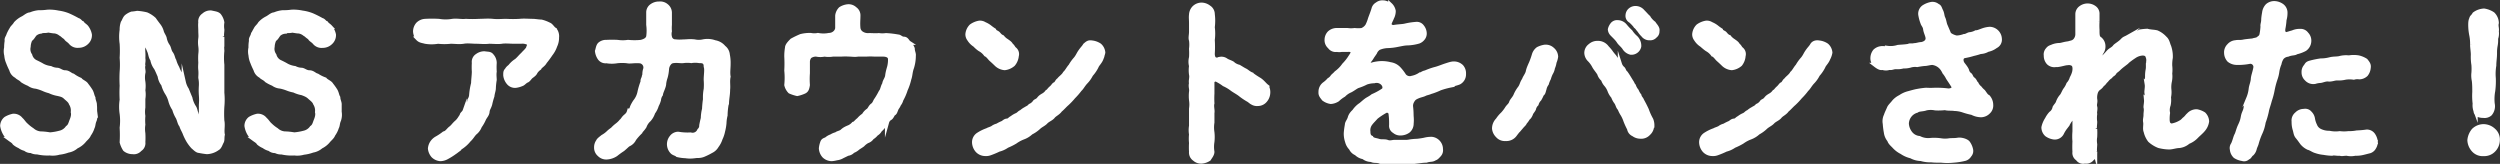
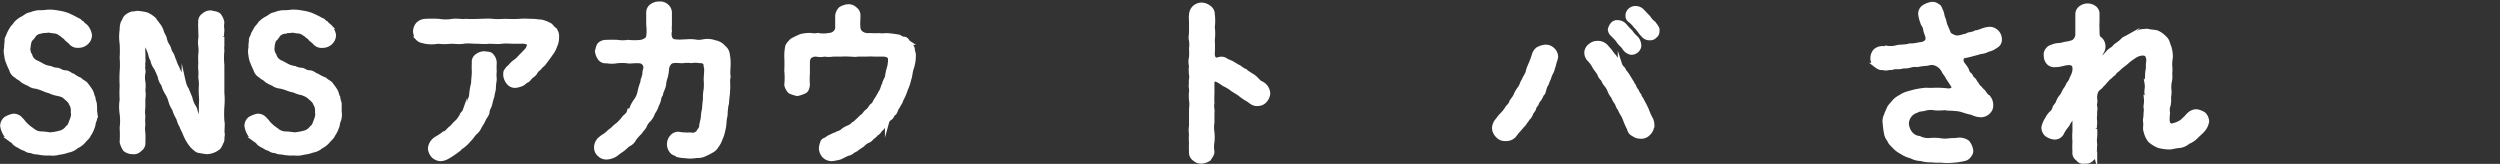
<svg xmlns="http://www.w3.org/2000/svg" width="346.21" height="22.69" viewBox="0 0 346.21 22.69">
  <rect x="0" y="0" width="346.21" height="22.69" fill="#333333" stroke="none" />
  <defs>
    <style>.cls-1{fill:#fff;stroke:#fff;stroke-miterlimit:10;stroke-width:0.58px;}</style>
  </defs>
  <title>example9</title>
  <g id="レイヤー_2" data-name="レイヤー 2">
    <g id="レイヤー_6" data-name="レイヤー 6">
      <path class="cls-1" d="M13.11,16.64c-.2.42-.15.75-.29,1a3.4,3.4,0,0,1-.5,1c-.12.35-.5.62-.69.87a3.06,3.06,0,0,1-1.05.79,2.3,2.3,0,0,1-1.16.55,5.09,5.09,0,0,1-1.24.29,3.12,3.12,0,0,1-1.29.1,6.24,6.24,0,0,1-1.74-.15,1.58,1.58,0,0,1-.84-.19,1.16,1.16,0,0,1-.82-.28,2.07,2.07,0,0,1-.79-.37A2.72,2.72,0,0,1,2,19.82c-.15-.25-.37-.35-.67-.57a3.17,3.17,0,0,1-.59-.67,3.18,3.18,0,0,1-.43-1.15,1.32,1.32,0,0,1,.5-1,3.48,3.48,0,0,1,1-.39,1.25,1.25,0,0,1,1.09.49c.27.23.4.52.75.82a5.45,5.45,0,0,0,.81.64,2,2,0,0,0,1.17.5c.37,0,.82.05,1.29.13a7.35,7.35,0,0,0,1.34-.23,1.76,1.76,0,0,0,1.09-.72c.35-.22.42-.64.57-1s.27-.8.17-1.14a1.81,1.81,0,0,0-.27-1.2c-.12-.37-.5-.61-.79-.89S8.43,13.1,8,13a4.23,4.23,0,0,1-1.14-.37A4.6,4.6,0,0,1,6,12.33,6,6,0,0,0,5,12a1.89,1.89,0,0,1-1-.37,5,5,0,0,1-.91-.47c-.25-.3-.65-.4-.8-.62a1.35,1.35,0,0,1-.72-.87c-.17-.35-.34-.72-.44-1a3,3,0,0,1-.25-1A2.31,2.31,0,0,1,.86,6.6a5.27,5.27,0,0,1,.08-.94c-.08-.35.15-.5.25-.87A5.93,5.93,0,0,1,1.61,4c.1-.23.37-.4.57-.75a3.34,3.34,0,0,1,1-.74C3.54,2.31,3.84,2,4.21,2a3.94,3.94,0,0,1,1.17-.3,7.14,7.14,0,0,0,1.19-.07,5.7,5.7,0,0,1,1.48.12,5.64,5.64,0,0,1,1.42.37,14.19,14.19,0,0,1,1.29.65c.3.07.37.34.62.42.17.25.34.3.57.54a2.46,2.46,0,0,1,.49,1.07A1.34,1.34,0,0,1,12,5.88a1.55,1.55,0,0,1-1.12.45,1.24,1.24,0,0,1-1.11-.45c-.25-.3-.57-.4-.67-.67-.35-.2-.5-.42-.72-.52a1.63,1.63,0,0,0-.8-.35c-.22,0-.54-.07-.91-.12-.43.12-.7,0-1,.15a1.44,1.44,0,0,0-.87.39c-.25.33-.35.55-.59.7a2.52,2.52,0,0,0-.25,1,1.49,1.49,0,0,0,.22,1.19,1.44,1.44,0,0,0,.72.92c.42.2.72.35,1,.52A3.27,3.27,0,0,0,7,9.43a2.2,2.2,0,0,0,.9.24c.34,0,.62.35,1.11.35s.72.37,1.09.45a5,5,0,0,0,1,.57c.2.27.72.42.89.74a7.75,7.75,0,0,1,.6.85c.2.42.17.59.34.91,0,.35.23.72.2,1,.05.43,0,.62.05,1A2.3,2.3,0,0,1,13.11,16.64Z" />
      <path class="cls-1" d="M30.85,18.65c-.1.45,0,.74-.15,1s-.27.74-.57.89a2.67,2.67,0,0,1-1.47.52,11,11,0,0,1-1.09-.17c-.29,0-.64-.38-.89-.6a5.53,5.53,0,0,1-.62-.84,7.55,7.55,0,0,1-.45-.92c-.14-.4-.39-.74-.49-1.14-.27-.32-.27-.67-.5-1.14a4.53,4.53,0,0,1-.49-1.14A3.79,3.79,0,0,1,23.61,14a3.85,3.85,0,0,0-.5-1.14,4.38,4.38,0,0,1-.5-1.17,2.31,2.31,0,0,1-.49-1.14c-.18-.42-.37-.87-.52-1.14a2.65,2.65,0,0,1-.5-1.16c-.27-.35-.27-.85-.44-1.19a6,6,0,0,0-.33-.72c-.12-.2-.49-.23-.49.12a4.42,4.42,0,0,0,0,.79,7.48,7.48,0,0,1,0,.82c.08.47-.07.7,0,1-.1.38.1.77,0,1.05a3.39,3.39,0,0,0,0,1.19,4.3,4.3,0,0,1,0,1.19,3.65,3.65,0,0,1,0,1.19c0,.32,0,.81,0,1.19a4,4,0,0,0,0,1.19,6.76,6.76,0,0,0,0,1.19,4,4,0,0,0,0,1.19,10.25,10.25,0,0,1,0,1.24,1,1,0,0,1-.47,1,1.09,1.09,0,0,1-1,.37,1.66,1.66,0,0,1-1.07-.37,3.29,3.29,0,0,1-.44-1,16.76,16.76,0,0,0,0-2,7.79,7.79,0,0,0,0-1.93,6.29,6.29,0,0,1,0-1.94,18.11,18.11,0,0,1,0-1.95,17.92,17.92,0,0,1,0-1.94,12.32,12.32,0,0,0,0-1.93,15.7,15.7,0,0,0,0-1.94,6.56,6.56,0,0,1,0-1.93,2.94,2.94,0,0,1,.15-1c.17-.22.25-.62.52-.84a2.51,2.51,0,0,1,.72-.4A6.1,6.1,0,0,0,19,1.79a7.77,7.77,0,0,1,1.29.2,3.78,3.78,0,0,1,1.06.69c.2.3.4.55.6.82a2.42,2.42,0,0,1,.45.89c.1.37.37.65.42,1a2.78,2.78,0,0,0,.44,1c.18.27.18.67.43,1s.27.75.44,1a4.54,4.54,0,0,0,.42,1c.13.37.38.77.45,1,.15.42.4.79.45,1a3.1,3.1,0,0,0,.42,1c.2.49.3.74.49,1.19a3.79,3.79,0,0,0,.47,1.19c.25.34.2.57.35.89a6.19,6.19,0,0,0,.25.69.23.23,0,0,0,.4-.07,6,6,0,0,0,0-.62c0-.4,0-.74,0-1.17a7.62,7.62,0,0,0,0-1.31,9.48,9.48,0,0,1,0-1.31,4.29,4.29,0,0,0-.08-1.1c0-.22.05-.62,0-1.09s0-.74,0-1.06a8.33,8.33,0,0,1,0-1.12,4,4,0,0,0,0-1.09,3.84,3.84,0,0,1,0-1.09c.05-.37,0-.62,0-1.07s-.05-.74,0-1.14a1,1,0,0,1,.45-1,1.36,1.36,0,0,1,1.06-.37c.48.12.8.12,1.07.37a2.19,2.19,0,0,1,.45,1,3.28,3.28,0,0,0,0,1c0,.4-.1.77,0,1a15.66,15.66,0,0,0,0,1.94,9.57,9.57,0,0,0,0,1.93c0,.62,0,1.24,0,1.93s0,1.34,0,1.94a10.34,10.34,0,0,1,0,1.93,15.67,15.67,0,0,0,0,1.94C30.92,17.34,30.72,18.08,30.85,18.65Z" />
      <path class="cls-1" d="M46.94,16.64c-.19.42-.14.75-.29,1a3.4,3.4,0,0,1-.5,1c-.12.35-.49.62-.69.87a3,3,0,0,1-1,.79,2.36,2.36,0,0,1-1.17.55,5.09,5.09,0,0,1-1.24.29,3.12,3.12,0,0,1-1.29.1A6.17,6.17,0,0,1,39,21.1a1.59,1.59,0,0,1-.85-.19,1.16,1.16,0,0,1-.82-.28,2.07,2.07,0,0,1-.79-.37,2.72,2.72,0,0,1-.72-.44c-.15-.25-.37-.35-.67-.57a3.17,3.17,0,0,1-.59-.67,3,3,0,0,1-.42-1.15,1.27,1.27,0,0,1,.49-1,3.48,3.48,0,0,1,1-.39,1.23,1.23,0,0,1,1.09.49c.28.23.4.52.75.82a5.1,5.1,0,0,0,.82.64,1.89,1.89,0,0,0,1.16.5c.37,0,.82.05,1.29.13a7.35,7.35,0,0,0,1.34-.23,1.76,1.76,0,0,0,1.09-.72c.35-.22.42-.64.57-1s.27-.8.17-1.14a1.81,1.81,0,0,0-.27-1.2c-.12-.37-.49-.61-.79-.89s-.62-.39-1-.54a4.36,4.36,0,0,1-1.14-.37,4.6,4.6,0,0,1-.89-.25,6,6,0,0,0-1-.3,1.89,1.89,0,0,1-1-.37,5.32,5.32,0,0,1-.91-.47c-.25-.3-.65-.4-.8-.62a1.38,1.38,0,0,1-.72-.87c-.17-.35-.34-.72-.44-1a3,3,0,0,1-.25-1A2.31,2.31,0,0,1,34.7,6.6a4.34,4.34,0,0,1,.07-.94c-.07-.35.15-.5.25-.87A9.3,9.3,0,0,1,35.44,4c.1-.23.37-.4.57-.75a3.34,3.34,0,0,1,1-.74C37.37,2.31,37.67,2,38,2a3.94,3.94,0,0,1,1.17-.3,7.08,7.08,0,0,0,1.19-.07,5.77,5.77,0,0,1,1.49.12,5.68,5.68,0,0,1,1.41.37,14.19,14.19,0,0,1,1.29.65c.3.07.37.34.62.42.17.25.35.3.57.54a2.6,2.6,0,0,1,.5,1.07,1.38,1.38,0,0,1-.45,1.09,1.55,1.55,0,0,1-1.12.45,1.25,1.25,0,0,1-1.11-.45c-.25-.3-.57-.4-.67-.67-.35-.2-.5-.42-.72-.52a1.6,1.6,0,0,0-.79-.35c-.23,0-.55-.07-.92-.12-.42.12-.7,0-1,.15a1.46,1.46,0,0,0-.87.39c-.24.33-.34.55-.59.7a2.52,2.52,0,0,0-.25,1A1.49,1.49,0,0,0,38,7.64a1.48,1.48,0,0,0,.72.92c.42.2.72.35,1,.52a3.27,3.27,0,0,0,1.11.35,2.2,2.2,0,0,0,.9.24c.34,0,.62.35,1.11.35s.72.37,1.09.45A5,5,0,0,0,45,11c.2.27.72.42.89.74a7.75,7.75,0,0,1,.6.85c.2.42.17.59.35.91,0,.35.22.72.19,1,0,.43,0,.62,0,1A2.3,2.3,0,0,1,46.94,16.64Z" />
      <path class="cls-1" d="M77.13,5.19a2.54,2.54,0,0,1-.25,1.16,3.83,3.83,0,0,1-.62,1.14,12.88,12.88,0,0,1-.79,1.07c-.23.44-.65.59-.77.87a2,2,0,0,0-.55.57c-.1.27-.44.47-.62.62s-.37.52-.64.57c-.35.24-.42.39-.67.47a3,3,0,0,1-.82.22,1.16,1.16,0,0,1-1-.45,1.9,1.9,0,0,1-.42-1c0-.39,0-.54.2-.74.22-.37.4-.4.52-.57a3.28,3.28,0,0,1,.82-.72c.37-.32.49-.52.89-.89.2-.25.67-.62.75-.92a.5.5,0,0,0,0-.64,1.78,1.78,0,0,0-1-.18c-.37,0-.67,0-.91,0-.6,0-1.27-.08-1.76,0s-1.27,0-1.74,0c-.69.08-1.24,0-1.79,0s-1.19-.1-1.76,0-1.26,0-1.78,0a8,8,0,0,1-1.76,0,5.12,5.12,0,0,1-1.79,0c-.32-.1-.69-.1-1-.42a1.76,1.76,0,0,1-.38-1,1.56,1.56,0,0,1,.38-1,1.54,1.54,0,0,1,1-.45,17.11,17.11,0,0,1,1.91,0,5.48,5.48,0,0,0,1.86,0c.67-.09,1.27.08,1.86,0a16.39,16.39,0,0,0,1.86,0c.52,0,1.24-.07,1.89,0s1.31,0,1.86,0a16.06,16.06,0,0,0,1.86,0c.61-.07,1.24,0,1.85,0,.25,0,.82.1,1.15.1a4.83,4.83,0,0,1,1.06.4c.3.1.5.54.8.71A1.46,1.46,0,0,1,77.13,5.19ZM68.5,8.71a9,9,0,0,0,0,1.21c-.07.42,0,.87,0,1.14a9,9,0,0,0-.12,1.14c0,.33-.15.65-.2,1.12a9.27,9.27,0,0,0-.3,1.09c-.12.47-.34.67-.37,1.07s-.32.64-.49,1a5.19,5.19,0,0,1-.57,1,2.11,2.11,0,0,1-.67.92c-.3.29-.45.64-.85,1a4.65,4.65,0,0,1-.94.89c-.45.3-.62.55-1,.79a9.35,9.35,0,0,1-1.11.7,1.93,1.93,0,0,1-.89.25,1.59,1.59,0,0,1-1-.45,1.8,1.8,0,0,1-.44-1,1.73,1.73,0,0,1,.27-.81,1.86,1.86,0,0,1,.67-.62,7.1,7.1,0,0,0,1-.67c.42-.1.59-.48.91-.72s.45-.5.82-.82.47-.6.72-.92c0-.27.3-.35.42-.69a4.28,4.28,0,0,0,.38-.72,1.47,1.47,0,0,0,.27-.75,1.42,1.42,0,0,0,.25-.76,9.24,9.24,0,0,1,.27-1.57c0-.44.1-1.14.1-1.61a9.93,9.93,0,0,1,0-1.21,1,1,0,0,1,.47-1,1.65,1.65,0,0,1,1-.32c.42.08.77,0,1,.32A1.49,1.49,0,0,1,68.5,8.71Z" />
      <path class="cls-1" d="M100.89,8.81c0,.72-.1,1.21,0,1.81-.14.62,0,1.26-.07,1.78,0,.7-.12,1.14-.15,1.79a9.42,9.42,0,0,0-.2,1.78,5.15,5.15,0,0,0-.15,1.07,6.73,6.73,0,0,1-.19,1.11,4.46,4.46,0,0,1-.35,1.05,3.3,3.3,0,0,1-.52,1,1.73,1.73,0,0,1-.77.72,8.25,8.25,0,0,1-.89.45,2.07,2.07,0,0,1-1,.22c-.27,0-.57.08-1,.08-.15,0-.32,0-.67-.05a5.62,5.62,0,0,1-1.11-.15c-.2-.18-.4-.18-.67-.37A1.53,1.53,0,0,1,93,19a1.18,1.18,0,0,1,.92-.47,7.65,7.65,0,0,0,1.71.1,1,1,0,0,0,1.21-.58.87.87,0,0,0,.28-.69c.07-.37.12-.59.22-1a5.68,5.68,0,0,1,.17-1.26,13.54,13.54,0,0,1,.13-1.36,6,6,0,0,1,.1-1.39,8.22,8.22,0,0,0,0-1.29c0-.72.15-1.44,0-1.84,0-.57-.24-.79-.91-.77a3.23,3.23,0,0,0-1.09,0,4.05,4.05,0,0,0-1.1,0c-.39.05-.79-.07-1.36,0a.78.78,0,0,0-.57.28,1.44,1.44,0,0,0-.35.87,5.5,5.5,0,0,1-.19,1.11,4.35,4.35,0,0,0-.2.84c0,.5-.4,1.1-.45,1.54a1.55,1.55,0,0,0-.27.74,3.34,3.34,0,0,1-.3.75,3.07,3.07,0,0,1-.5,1,2.82,2.82,0,0,1-.57,1,2.28,2.28,0,0,0-.62.92c-.29.45-.44.52-.69.89a7.64,7.64,0,0,0-.74.85,1.56,1.56,0,0,1-.8.77c-.22.14-.39.37-.84.71a10.65,10.65,0,0,0-.89.65A2.55,2.55,0,0,1,84,21.8a1.32,1.32,0,0,1-1-.4,1.24,1.24,0,0,1-.44-1,1.4,1.4,0,0,1,.27-.84c.07-.2.44-.45.64-.62a3.55,3.55,0,0,0,.7-.5,4,4,0,0,1,.64-.52,4.88,4.88,0,0,1,.62-.57,3.24,3.24,0,0,0,.6-.57c.17-.12.29-.4.54-.62s.42-.35.52-.67a1.23,1.23,0,0,0,.45-.69,4.8,4.8,0,0,1,.42-.75,3,3,0,0,0,.62-1.36A9.84,9.84,0,0,1,89,11.31c-.05-.32.13-.4.18-.77.12-.2,0-.47.19-1a.88.88,0,0,0-.84-1.07c-.87-.05-1.21.1-1.69,0a6.36,6.36,0,0,0-1.38,0,4.27,4.27,0,0,1-1.47,0,1,1,0,0,1-.94-.4,2.16,2.16,0,0,1-.37-1c.1-.24.12-.69.37-.94A1.34,1.34,0,0,1,84,5.81a14.91,14.91,0,0,1,1.51,0,4.79,4.79,0,0,0,1.46,0,9,9,0,0,0,1.81,0c.57-.15.9-.35,1-.75a6.17,6.17,0,0,0,0-1.63c0-.43,0-1.22,0-1.71a1.09,1.09,0,0,1,.5-.92,1.67,1.67,0,0,1,1-.3,1.33,1.33,0,0,1,1,.3,1.23,1.23,0,0,1,.48.92c0,.49,0,1.14,0,1.71a5.29,5.29,0,0,0,0,.89,1.68,1.68,0,0,0,.07,1,.77.77,0,0,0,.72.42c.6.07,1,0,1.44,0a5.92,5.92,0,0,1,1.19,0,2.67,2.67,0,0,0,1.19,0A3,3,0,0,1,99,5.86a2,2,0,0,1,1.23.71,1.39,1.39,0,0,1,.55,1A5.6,5.6,0,0,1,100.89,8.81Z" />
      <path class="cls-1" d="M126.39,6.72c0,.42.2.7.15,1a5.59,5.59,0,0,1-.25,1.64c-.23.62-.2,1.12-.37,1.56a7.65,7.65,0,0,1-.5,1.49,7.28,7.28,0,0,1-.6,1.39,1.77,1.77,0,0,1-.34.67c-.1.3-.3.47-.35.64-.15.35-.17.55-.42.65-.08.1-.25.5-.42.59s-.37.28-.45.57a1.69,1.69,0,0,0-.47.55,3,3,0,0,1-.5.54,1.32,1.32,0,0,1-.52.53,2.24,2.24,0,0,1-.59.52,1.23,1.23,0,0,1-.65.49,2.57,2.57,0,0,0-.64.5c-.15.12-.57.37-.67.45a2.13,2.13,0,0,1-.69.42,1.14,1.14,0,0,1-.72.37l-.72.35a2,2,0,0,1-.8.27,4,4,0,0,1-.67.12,1.55,1.55,0,0,1-1.06-.42,1.7,1.7,0,0,1-.45-1.07,3.18,3.18,0,0,1,.18-.79c.09-.3.27-.35.57-.47a1.92,1.92,0,0,1,.69-.4,2.11,2.11,0,0,1,.69-.29c.15-.18.55-.18.82-.43s.52-.37.8-.49a1.84,1.84,0,0,0,.76-.52c.25-.05.35-.3.72-.57a3,3,0,0,1,.7-.62,1.91,1.91,0,0,1,.62-.67c.2-.15.3-.52.59-.72s.35-.57.52-.77a10,10,0,0,0,.62-1.07c.23-.24.25-.74.5-1.11,0-.35.35-.7.4-1.14s.17-.85.27-1.19a4.05,4.05,0,0,0,.12-1.17c-.05-.35-.37-.57-1-.57-.4,0-.79,0-1.14,0a8.92,8.92,0,0,0-1.16,0c-.35,0-.87,0-1.15,0-.47.08-.81,0-1.16,0a9.13,9.13,0,0,0-1.17,0c-.37,0-.84,0-1.14,0a3.47,3.47,0,0,1-1.16,0,2.74,2.74,0,0,1-1.14,0,1.46,1.46,0,0,0-.9.27,1.17,1.17,0,0,0-.27.75c0,.62,0,1.11,0,1.56a11.26,11.26,0,0,0,0,1.64c-.08.49-.15.74-.47.91a4.53,4.53,0,0,1-1,.33,5.34,5.34,0,0,1-1-.33,1.9,1.9,0,0,1-.5-.91,10.11,10.11,0,0,0,0-2,17.72,17.72,0,0,0,0-1.93A6.83,6.83,0,0,1,109,6.6c0-.35.45-.77.67-1a12.66,12.66,0,0,1,1.24-.6,5.16,5.16,0,0,1,1.36-.15,2.44,2.44,0,0,0,1,0,4,4,0,0,0,1.54,0,1.21,1.21,0,0,0,.79-.3,1,1,0,0,0,.35-.64c0-.62,0-1.32,0-1.74a1.58,1.58,0,0,1,.45-.94,2.29,2.29,0,0,1,1-.35,1.27,1.27,0,0,1,1,.35,1.08,1.08,0,0,1,.47.94c0,.55-.07,1,0,1.74a1,1,0,0,0,.47.72,1.57,1.57,0,0,0,1,.24c.49,0,.94.05,1.36,0a3.45,3.45,0,0,0,1,0,13.29,13.29,0,0,1,1.68.2c.25,0,.42.3.8.3s.49.42.69.55A2.38,2.38,0,0,1,126.39,6.72Z" />
-       <path class="cls-1" d="M135,6.23a2.48,2.48,0,0,1-.79-.8,1.1,1.1,0,0,1-.23-.69,1.8,1.8,0,0,1,.52-1.12,2.66,2.66,0,0,1,1.12-.47,1.16,1.16,0,0,1,.72.18,3.25,3.25,0,0,1,.69.39,6.62,6.62,0,0,0,.65.47c.07.25.39.3.54.45s.25.35.6.5a2.16,2.16,0,0,0,.59.52c.2.15.52.34.6.57.3.22.32.47.52.59a.89.89,0,0,1,.27.92,2.13,2.13,0,0,1-.49,1.17,2.18,2.18,0,0,1-1.17.52,1.89,1.89,0,0,1-1.14-.5c-.17-.17-.52-.5-.74-.69s-.4-.53-.75-.7a2.43,2.43,0,0,0-.74-.67C135.57,6.77,135.2,6.45,135,6.23Zm17.53,1.88c-.2.52-.57.8-.69,1.14a5.09,5.09,0,0,1-.75,1.09,4.15,4.15,0,0,1-.77,1.07c-.37.42-.49.72-.79,1a9.46,9.46,0,0,1-.87,1,10,10,0,0,1-.89.94c-.3.25-.67.69-.94.89-.28.42-.77.6-1,.9s-.74.47-1,.76-.69.45-1,.75a4.48,4.48,0,0,1-1.05.72,3.1,3.1,0,0,1-1.09.67,4.81,4.81,0,0,0-1.09.59,8.08,8.08,0,0,1-1.14.57,3.34,3.34,0,0,1-1.14.52,11.81,11.81,0,0,1-1.19.5,1.59,1.59,0,0,1-.69.1,1.5,1.5,0,0,1-1.09-.47,1.8,1.8,0,0,1-.45-1.12,1.26,1.26,0,0,1,.6-1.11,5.7,5.7,0,0,1,1.24-.6c.14-.1.32-.12.69-.3a1.67,1.67,0,0,1,.67-.32,5,5,0,0,1,.69-.35c.2-.07.35-.32.67-.34s.35-.23.67-.38a2.84,2.84,0,0,1,.65-.39c.27-.1.42-.37.64-.42a3,3,0,0,1,.62-.43c.13-.1.47-.22.62-.44a1.47,1.47,0,0,0,.6-.47c.1-.2.39-.2.59-.47s.4-.38.6-.5a1.7,1.7,0,0,0,.57-.5c.17-.05.24-.27.54-.52s.35-.47.55-.54.29-.47.52-.57c.17-.28.64-.55.84-.94.27-.23.5-.72.77-1a5.61,5.61,0,0,1,.72-1c.32-.4.37-.64.67-1.06s.47-.55.62-.82c.3-.25.47-.45.94-.37a2.34,2.34,0,0,1,1.09.39,1.49,1.49,0,0,1,.5,1A3.09,3.09,0,0,1,152.48,8.11Z" />
-       <path class="cls-1" d="M175.62,12.92a1.71,1.71,0,0,1-.42,1,1.3,1.3,0,0,1-1,.47,1.23,1.23,0,0,1-.77-.17c-.22-.1-.37-.3-.67-.45a8.76,8.76,0,0,1-1.07-.74c-.34-.25-.76-.47-1.06-.69a5.45,5.45,0,0,0-1.12-.67,6.34,6.34,0,0,0-1-.62.44.44,0,0,0-.62.47c0,.49,0,1.07,0,1.44a11.93,11.93,0,0,0,0,1.34c-.12.47.08,1,0,1.33,0,.55,0,.85,0,1.34a4.3,4.3,0,0,0,0,1.34,6,6,0,0,1,0,1.34,4.23,4.23,0,0,0,0,1.37c0,.37-.28.69-.47,1a2.22,2.22,0,0,1-1,.35,1.36,1.36,0,0,1-1-.35,1.07,1.07,0,0,1-.47-1,10.36,10.36,0,0,1,0-1.22,5.88,5.88,0,0,1,0-1.19,3.53,3.53,0,0,1,0-1.17c0-.42,0-.84,0-1.18s0-.75,0-1.2a3.93,3.93,0,0,0,0-1.19,5.61,5.61,0,0,1,0-1.16c.07-.42-.13-.72,0-1.19-.1-.32.1-.77,0-1.19a4.23,4.23,0,0,1,0-1.19,2.39,2.39,0,0,1,0-1.19,9.42,9.42,0,0,0,0-1.19,4.58,4.58,0,0,0,0-1.17c-.13-.32,0-.74,0-1.19s0-.67,0-1.19-.05-.77,0-1.19a1.46,1.46,0,0,1,.47-1,1.48,1.48,0,0,1,1-.37,1.7,1.7,0,0,1,1,.37,1.11,1.11,0,0,1,.52.94,7.24,7.24,0,0,1,0,1.81,6.91,6.91,0,0,1,0,1.76,14.9,14.9,0,0,1,0,1.89c0,.77.37,1,1,.74a1.11,1.11,0,0,1,.87.2c.22.15.59.25.84.4a2.11,2.11,0,0,0,.92.49c.34.2.64.4.86.5s.5.39.87.54a10.9,10.9,0,0,0,1.12.75c.44.29.69.67,1,.91A1.66,1.66,0,0,1,175.62,12.92Z" />
-       <path class="cls-1" d="M202.73,10.24a1.27,1.27,0,0,1-.64,1.17c-.3.15-.92.25-1.19.42a11.17,11.17,0,0,0-1.47.4,8.93,8.93,0,0,1-1.36.52c-.17.1-.55.15-.77.27s-.62.18-1,.35-.52.27-.72.62a1.3,1.3,0,0,0-.17.87c.07.64.05.91.07,1.26a5.23,5.23,0,0,1,0,1,1.3,1.3,0,0,1-.45,1,1.83,1.83,0,0,1-1,.35,1.26,1.26,0,0,1-.94-.3.85.85,0,0,1-.43-.86c0-.47,0-.9-.07-1.44a.51.51,0,0,0-.72-.5,9.56,9.56,0,0,0-1.29.85c-.3.34-.64.67-.79.89a1.51,1.51,0,0,0-.3,1.11c0,.38.07.7.42.85.15.3.55.3,1,.44s.82,0,1.21.15.7,0,1,0,.77,0,1,0a3.92,3.92,0,0,0,1.07-.05,7.6,7.6,0,0,1,1.06-.1,10,10,0,0,0,1-.15,3.62,3.62,0,0,1,1.07-.12,1.42,1.42,0,0,1,1.22,1.43.94.94,0,0,1-.23.77c-.27.3-.42.45-.62.5-.34.25-.69.12-1.16.3-.52,0-1,.1-1.56.15a7.5,7.5,0,0,1-1.59.07,7.19,7.19,0,0,0-1.24,0c-.27,0-.79-.07-1,0-.28-.12-.82.07-1.12-.12-.47-.13-.77,0-1.11-.2a1.72,1.72,0,0,1-1.09-.38,1.85,1.85,0,0,1-1-.52,1.39,1.39,0,0,1-.74-.71,2,2,0,0,1-.52-.92,3.35,3.35,0,0,1-.18-1.19,9.61,9.61,0,0,1,.15-1.12c0-.34.28-.57.4-1s.42-.72.6-.89a3.36,3.36,0,0,1,.76-.8c.25-.15.5-.42.9-.72.22-.17.54-.29.91-.59a8.53,8.53,0,0,0,1.42-.77c.27-.15.32-.62-.05-1a1.19,1.19,0,0,0-1.17-.29,3.71,3.71,0,0,0-1.09.19,7.13,7.13,0,0,1-1.16.48c-.28.1-.65.42-1.05.62a2.78,2.78,0,0,0-.91.62,4.61,4.61,0,0,0-.85.64,2,2,0,0,1-.94.32,2.1,2.1,0,0,1-1-.42c-.14-.22-.47-.49-.42-.94a1.32,1.32,0,0,1,.57-1.14,3.66,3.66,0,0,0,.6-.55,1.39,1.39,0,0,0,.49-.47c.1-.12.35-.3.5-.49A4.63,4.63,0,0,0,186.12,9,6.45,6.45,0,0,0,187,7.89c.15-.22.35-.5.32-.7s-.22-.32-.67-.29c-.29,0-.54,0-.84,0a1.9,1.9,0,0,1-.67,0,1,1,0,0,1-1-.42,1.2,1.2,0,0,1-.42-1,1.4,1.4,0,0,1,.37-.91,1.5,1.5,0,0,1,.92-.4c.52,0,1.07,0,1.59,0a3.73,3.73,0,0,0,1,0,4.65,4.65,0,0,0,1,0,1.59,1.59,0,0,0,.75-.6,5.44,5.44,0,0,0,.39-1c.18-.49.3-.77.47-1.31a1,1,0,0,1,.5-.67,1.15,1.15,0,0,1,.82-.25c.37,0,.67.2,1,.32a1.57,1.57,0,0,1,.47.87,2,2,0,0,1-.23.92c-.07.2-.2.42-.32.74s.2.62.62.55c.6-.1,1.14-.1,1.49-.18a9.4,9.4,0,0,1,1.54-.24.9.9,0,0,1,.84.37,1.54,1.54,0,0,1,.35.87,1.05,1.05,0,0,1-.25.77,1.33,1.33,0,0,1-.57.42A6.28,6.28,0,0,1,194.9,6c-.38,0-.9.12-1.32.2a7.93,7.93,0,0,1-1.34.17,3.46,3.46,0,0,0-1.29.27,1.36,1.36,0,0,0-.54.65c-.13.2-.35.49-.45.67a3.05,3.05,0,0,1-.3.42c-.14.22-.22.35-.1.5s.2.14.7,0a5.75,5.75,0,0,1,.94-.13,4.66,4.66,0,0,1,1.34.15,2,2,0,0,1,1.19.62,6.39,6.39,0,0,1,.72.94,1,1,0,0,0,1.11.32,3,3,0,0,0,1.12-.47c.2,0,.37-.22.72-.27a9.53,9.53,0,0,1,1.39-.49c.42-.1,1-.35,1.41-.48s.84-.29,1.19-.27a1.49,1.49,0,0,1,1,.42A1.4,1.4,0,0,1,202.73,10.24Z" />
+       <path class="cls-1" d="M175.62,12.92a1.71,1.71,0,0,1-.42,1,1.3,1.3,0,0,1-1,.47,1.23,1.23,0,0,1-.77-.17c-.22-.1-.37-.3-.67-.45a8.76,8.76,0,0,1-1.07-.74c-.34-.25-.76-.47-1.06-.69a5.45,5.45,0,0,0-1.12-.67,6.34,6.34,0,0,0-1-.62.44.44,0,0,0-.62.47c0,.49,0,1.07,0,1.44a11.93,11.93,0,0,0,0,1.34c-.12.47.08,1,0,1.33,0,.55,0,.85,0,1.34a4.3,4.3,0,0,0,0,1.34,6,6,0,0,1,0,1.34,4.23,4.23,0,0,0,0,1.37c0,.37-.28.69-.47,1a2.22,2.22,0,0,1-1,.35,1.36,1.36,0,0,1-1-.35,1.07,1.07,0,0,1-.47-1,10.36,10.36,0,0,1,0-1.22,5.88,5.88,0,0,1,0-1.19,3.53,3.53,0,0,1,0-1.17c0-.42,0-.84,0-1.18s0-.75,0-1.2a3.93,3.93,0,0,0,0-1.19,5.61,5.61,0,0,1,0-1.16c.07-.42-.13-.72,0-1.19-.1-.32.1-.77,0-1.19a4.23,4.23,0,0,1,0-1.19,2.39,2.39,0,0,1,0-1.19,9.42,9.42,0,0,0,0-1.19,4.58,4.58,0,0,0,0-1.17c-.13-.32,0-.74,0-1.19s0-.67,0-1.19-.05-.77,0-1.19a1.46,1.46,0,0,1,.47-1,1.48,1.48,0,0,1,1-.37,1.7,1.7,0,0,1,1,.37,1.11,1.11,0,0,1,.52.94,7.24,7.24,0,0,1,0,1.81,6.91,6.91,0,0,1,0,1.76,14.9,14.9,0,0,1,0,1.89c0,.77.37,1,1,.74a1.11,1.11,0,0,1,.87.2c.22.15.59.25.84.4c.34.2.64.4.86.5s.5.39.87.54a10.9,10.9,0,0,0,1.12.75c.44.29.69.67,1,.91A1.66,1.66,0,0,1,175.62,12.92Z" />
      <path class="cls-1" d="M215,6.85a1.38,1.38,0,0,1,.49,1,3.05,3.05,0,0,1-.22.77,2.9,2.9,0,0,1-.22.77,2,2,0,0,1-.28.75,3.91,3.91,0,0,0-.27.71,4,4,0,0,0-.3.75,1.82,1.82,0,0,0-.32.72c-.12.37-.12.59-.35.72a4.4,4.4,0,0,1-.34.69,1.58,1.58,0,0,0-.4.69,1.32,1.32,0,0,0-.37.67c-.1.23-.35.48-.4.65s-.25.55-.42.62a2.5,2.5,0,0,1-.42.59c-.08.23-.22.3-.45.57a12.12,12.12,0,0,0-.92,1.1,1.46,1.46,0,0,1-1.33.62,1.3,1.3,0,0,1-1.09-.45,1.6,1.6,0,0,1-.48-1,1.71,1.71,0,0,1,.5-1.19,4.46,4.46,0,0,1,.69-.82,5,5,0,0,0,.62-.82c.25-.35.45-.42.57-.82.08-.22.4-.52.57-.89a4.53,4.53,0,0,1,.62-1.07c.28-.39.25-.67.58-1.14.07-.29.44-.72.52-1.11s.22-.7.44-1.19a11.27,11.27,0,0,0,.42-1.19,1.55,1.55,0,0,1,.55-.77,3.08,3.08,0,0,1,.92-.3A1.36,1.36,0,0,1,215,6.85Zm13.78,10.54a1.45,1.45,0,0,1-.49,1.09,1.35,1.35,0,0,1-1.14.44,1.61,1.61,0,0,1-.94-.32,1,1,0,0,1-.6-.77,10.17,10.17,0,0,1-.5-1.09,4.6,4.6,0,0,0-.39-.87,4.25,4.25,0,0,1-.42-.82c-.25-.24-.25-.49-.45-.84a2.78,2.78,0,0,1-.45-.82,2.7,2.7,0,0,1-.49-.81,2.8,2.8,0,0,0-.47-.82A2,2,0,0,1,222,11a1.61,1.61,0,0,1-.53-.8c-.24-.39-.52-.69-.69-1a3.75,3.75,0,0,0-.74-1,1.42,1.42,0,0,1-.35-.87,1.24,1.24,0,0,1,.52-1,1.47,1.47,0,0,1,1-.38,1.53,1.53,0,0,1,1.34.65,6.75,6.75,0,0,1,.47.54,5.79,5.79,0,0,0,.44.57c.18.18.25.38.45.6s.35.35.42.57a1.32,1.32,0,0,0,.42.62c.15.15.15.4.4.6.27.37.49.76.77,1.21.12.15.22.45.37.64a2.27,2.27,0,0,0,.37.63,2.53,2.53,0,0,0,.37.64c.05.3.3.47.35.67.22.4.42.77.67,1.31a8.29,8.29,0,0,0,.62,1.37A2.18,2.18,0,0,1,228.82,17.39ZM223.24,4.71a1,1,0,0,1-.29-.64,1.7,1.7,0,0,1,.34-.69.83.83,0,0,1,.75-.3,1.33,1.33,0,0,1,1,.49,8.24,8.24,0,0,0,.77.82,4,4,0,0,0,.72.82A1.57,1.57,0,0,1,227,6.43a1.09,1.09,0,0,1-1.17.86,1.47,1.47,0,0,1-.84-.57c-.22-.39-.64-.67-.84-1S223.52,5,223.24,4.71Zm6.28-.42a.78.78,0,0,1-.32.7.86.86,0,0,1-.72.3,1.09,1.09,0,0,1-.95-.45,3,3,0,0,1-.52-.65c-.1-.05-.24-.34-.47-.52a5.35,5.35,0,0,0-.74-.79.77.77,0,0,1-.4-.79,1,1,0,0,1,.35-.7,1.12,1.12,0,0,1,.74-.27,1.29,1.29,0,0,1,1,.47c.4.4.55.6.77.79a3.12,3.12,0,0,0,.77.85C229.2,3.52,229.62,3.87,229.52,4.29Z" />
-       <path class="cls-1" d="M235.65,6.23a2.48,2.48,0,0,1-.79-.8,1.1,1.1,0,0,1-.23-.69,1.8,1.8,0,0,1,.52-1.12,2.66,2.66,0,0,1,1.12-.47,1.14,1.14,0,0,1,.72.18,3.25,3.25,0,0,1,.69.39,6.62,6.62,0,0,0,.65.47c.07.25.4.3.54.45s.25.35.6.5a2.32,2.32,0,0,0,.59.52c.2.15.52.34.6.57.3.22.32.47.52.59a.89.89,0,0,1,.27.92A2.13,2.13,0,0,1,241,8.91a2.18,2.18,0,0,1-1.17.52,1.89,1.89,0,0,1-1.14-.5c-.17-.17-.52-.5-.74-.69s-.4-.53-.75-.7a2.43,2.43,0,0,0-.74-.67C236.27,6.77,235.9,6.45,235.65,6.23Zm17.53,1.88c-.2.52-.57.8-.69,1.14a5.09,5.09,0,0,1-.75,1.09,4.15,4.15,0,0,1-.77,1.07c-.37.42-.49.72-.79,1a8.43,8.43,0,0,1-.87,1,10,10,0,0,1-.89.94c-.3.25-.67.69-.94.89-.27.42-.77.6-1,.9s-.74.47-1,.76-.69.45-1,.75a4.66,4.66,0,0,1-1,.72,3.29,3.29,0,0,1-1.09.67,4.67,4.67,0,0,0-1.1.59,8.08,8.08,0,0,1-1.14.57,3.34,3.34,0,0,1-1.14.52,11.81,11.81,0,0,1-1.19.5,1.59,1.59,0,0,1-.69.1,1.5,1.5,0,0,1-1.09-.47,1.8,1.8,0,0,1-.45-1.12,1.26,1.26,0,0,1,.6-1.11,5.7,5.7,0,0,1,1.24-.6c.14-.1.32-.12.69-.3a1.67,1.67,0,0,1,.67-.32,5,5,0,0,1,.69-.35c.2-.07.35-.32.67-.34s.35-.23.67-.38a2.84,2.84,0,0,1,.65-.39c.27-.1.42-.37.64-.42a3,3,0,0,1,.62-.43c.13-.1.47-.22.62-.44a1.41,1.41,0,0,0,.6-.47c.1-.2.39-.2.59-.47s.4-.38.6-.5a1.7,1.7,0,0,0,.57-.5c.17-.05.25-.27.54-.52s.35-.47.55-.54.3-.47.52-.57c.17-.28.64-.55.84-.94.28-.23.5-.72.77-1a5.61,5.61,0,0,1,.72-1c.32-.4.37-.64.67-1.06s.47-.55.62-.82.47-.45.94-.37a2.3,2.3,0,0,1,1.09.39,1.49,1.49,0,0,1,.5,1A2.76,2.76,0,0,1,253.18,8.11Z" />
      <path class="cls-1" d="M276.37,6.4a2.73,2.73,0,0,1-1.11.5,2.13,2.13,0,0,1-1,.29,9.49,9.49,0,0,1-1,.28,9,9,0,0,1-1.21.29c-.55.13-.5.77-.2,1.15s.47.62.55.84a1,1,0,0,0,.42.62c.15.15.17.42.42.59s.3.5.47.62a1.68,1.68,0,0,0,.47.6,2.8,2.8,0,0,0,.47.49c.27.35.37.6.67.75a1.68,1.68,0,0,1,.42,1.09,1.2,1.2,0,0,1-.39,1,1.45,1.45,0,0,1-1,.44,2.79,2.79,0,0,1-1.24-.32,10,10,0,0,1-1.19-.32,4.11,4.11,0,0,0-1.26-.23c-.35-.07-1,0-1.29-.12A7.66,7.66,0,0,1,268,15a3.13,3.13,0,0,0-1.26,0c-.47.18-1,.1-1.29.33a1.91,1.91,0,0,0-1.39,1.81,2.37,2.37,0,0,0,.49,1.29,1.76,1.76,0,0,0,1.24.69,2.73,2.73,0,0,0,1.59.27,6.41,6.41,0,0,1,1.41.05,3.59,3.59,0,0,0,1.15,0c.44-.05.71,0,1.19-.08s1.24.15,1.43.45a2.41,2.41,0,0,1,.4.94.86.86,0,0,1-.22.75,1.06,1.06,0,0,1-.62.49,9.29,9.29,0,0,1-1.61.25,8,8,0,0,1-1.67,0c-.47,0-1,0-1.38-.05a4.52,4.52,0,0,1-1.44-.18,3,3,0,0,1-1.37-.37,3.74,3.74,0,0,1-1.29-.57,3.5,3.5,0,0,1-1-.74c-.25-.28-.62-.55-.72-.92a2.09,2.09,0,0,1-.47-1.09,9.92,9.92,0,0,1-.15-1.19,1.82,1.82,0,0,1,.15-1.14c.13-.4.3-.7.42-1s.45-.57.67-.87a2.78,2.78,0,0,1,.9-.69,3.48,3.48,0,0,1,1.14-.52c.37-.1.89-.25,1.19-.3a10.85,10.85,0,0,1,1.24-.17,11.11,11.11,0,0,0,1.24,0c.52,0,1.06,0,1.83.1.57,0,.87-.3.7-.62-.28-.47-.57-.87-.75-1.16a3.89,3.89,0,0,0-.49-.75,2.79,2.79,0,0,0-.38-.62,2,2,0,0,0-1.31-.69c-.52.05-.72.15-1.07.15a9.31,9.31,0,0,0-1,.15,2.27,2.27,0,0,0-1,.09,3.22,3.22,0,0,1-.94.1,2.8,2.8,0,0,1-1,.1c-.4,0-.59.18-.92.1a1.39,1.39,0,0,1-.94,0c-.32.12-.74-.2-1-.4a1.28,1.28,0,0,1-.39-1,1.6,1.6,0,0,1,.34-.91,1.48,1.48,0,0,1,.87-.4c.28-.05.57.07.8-.05a3.38,3.38,0,0,0,1.51-.12c.44-.05.94-.05,1.49-.15.17-.13.47,0,.79-.1.35,0,.57-.13,1-.15.6-.12.87-.47.84-.84s-.29-.82-.34-1.24-.3-.6-.37-.87a5.3,5.3,0,0,1-.28-1A1.12,1.12,0,0,1,266.5.92a2.93,2.93,0,0,1,1-.37,1.1,1.1,0,0,1,.82.25c.3.12.3.34.49.72s.15.69.3,1,.18.72.3,1a4.19,4.19,0,0,0,.42,1.14,2.39,2.39,0,0,0,1.14.55A3.51,3.51,0,0,0,272,5c.3,0,.5-.2.75-.25a2.25,2.25,0,0,0,.89-.27c.25,0,.45-.1.87-.25A3.59,3.59,0,0,1,275.55,4a1.44,1.44,0,0,1,1.39,1.39A1,1,0,0,1,276.37,6.4Z" />
      <path class="cls-1" d="M305.19,15.8a1.51,1.51,0,0,1,.45,1,2.22,2.22,0,0,1-.47,1.09c-.27.35-.65.65-1,1a3.15,3.15,0,0,1-1.14.77,2.24,2.24,0,0,1-1.24.55c-.42,0-1,.2-1.36.2s-.9-.05-1.47-.2a4.12,4.12,0,0,1-1.24-.77,3.14,3.14,0,0,1-.57-1.22c-.17-.39,0-.91-.07-1.31s.05-.57.05-1,.1-.62,0-1.07c0-.27.1-.67.07-1a2.67,2.67,0,0,0,.05-1.07c0-.29.1-.74.05-1.06a3.08,3.08,0,0,1,.05-1,4.52,4.52,0,0,1,.08-1.07c.07-.4,0-.64.05-1a1.3,1.3,0,0,0-.1-.89c0-.2-.3-.33-.62-.35a2.23,2.23,0,0,0-1.19.4,11.09,11.09,0,0,0-1.07.79c-.22.2-.47.2-.57.47a6.14,6.14,0,0,0-.57.5c-.25.24-.42.29-.55.52s-.37.25-.54.52a2.27,2.27,0,0,0-.57.54c-.27.23-.32.45-.55.55a1.68,1.68,0,0,1-.52.54,1.21,1.21,0,0,0-.37.5,2.39,2.39,0,0,0-.12,1c.1.47-.1.65,0,1.07.1.25-.08.82,0,1a3.83,3.83,0,0,0,0,1.07c0,.42-.1.81,0,1a9.22,9.22,0,0,1,0,1.06,3.33,3.33,0,0,0,0,1.05c0,.34-.08.76,0,1.06a1,1,0,0,1-.42.94,1,1,0,0,1-1,.38.9.9,0,0,1-1-.38.94.94,0,0,1-.43-.94,13.13,13.13,0,0,1,0-1.44,8,8,0,0,1,0-1.39c0-.37,0-1,0-1.51a.28.28,0,0,0-.49-.22c-.1.17-.2.27-.3.45s-.32.54-.47.71a4.51,4.51,0,0,0-.47.75,1.1,1.1,0,0,1-1.12.64,2.26,2.26,0,0,1-1-.39,1.34,1.34,0,0,1-.45-1,3.41,3.41,0,0,1,.49-1.16,3.38,3.38,0,0,1,.53-.77,1.28,1.28,0,0,0,.52-.82c.22-.37.37-.42.49-.79a2.59,2.59,0,0,1,.52-.84c.2-.3.3-.62.47-.85a3,3,0,0,0,.43-.77,2.13,2.13,0,0,0,.47-.84,3.37,3.37,0,0,0,.34-.84c.05-.25.13-.82-.17-1.07a1,1,0,0,0-.74-.15c-.3,0-.67.13-1.05.2S285,9,284.69,9a1.16,1.16,0,0,1-1-.3,1.42,1.42,0,0,1-.37-1,1,1,0,0,1,.25-.84c.25-.32.42-.3.74-.45a2.8,2.8,0,0,1,.92-.17c.23,0,.67-.18,1.22-.23.32-.12.64-.09.94-.44a1.32,1.32,0,0,0,.3-.8c0-.49,0-1.26,0-1.76s0-.79,0-1.06a1.08,1.08,0,0,1,.47-.87,1.58,1.58,0,0,1,1.88,0,1,1,0,0,1,.42.89c0,.32,0,.74,0,1a9,9,0,0,0,0,1.16c0,.6,0,1,.25,1.19a1.28,1.28,0,0,1,.57,1,1.42,1.42,0,0,1-.3,1c-.1.33-.4.55-.55.82a.21.21,0,0,0,0,.3c.1.07.33.05.52-.2.43-.37.67-.62,1-1s.67-.42.94-.81c.2-.2.69-.47,1-.8s.37-.27.76-.49a8.85,8.85,0,0,0,.85-.45,2.43,2.43,0,0,0,.86-.32,9,9,0,0,1,1-.1c.37.12,1,.12,1.34.22a3.26,3.26,0,0,1,1.11.8c.37.32.4.76.62,1.29A4.2,4.2,0,0,1,300.61,8a5.38,5.38,0,0,0-.08,1.09,4.78,4.78,0,0,1,0,1.1,3.35,3.35,0,0,1-.05,1.09,4,4,0,0,0-.07,1.09,3.24,3.24,0,0,1-.05,1.09,3.36,3.36,0,0,1-.05,1.09,2,2,0,0,0-.08,1.09,5.8,5.8,0,0,0-.05,1.09c.05.4.15.57.53.67a3.54,3.54,0,0,0,1.28-.47c.3-.15.45-.42.57-.47.3-.27.38-.45.5-.52a1.47,1.47,0,0,1,1.17-.52A2.7,2.7,0,0,1,305.19,15.8Z" />
-       <path class="cls-1" d="M318,7.24c-.25.2-.57.08-1.19.33A1.25,1.25,0,0,0,316,8a2.2,2.2,0,0,0-.33.82,4.44,4.44,0,0,0-.32,1.19,5.17,5.17,0,0,1-.2.82,11.27,11.27,0,0,0-.42,1.54,9.82,9.82,0,0,1-.4,1.53c-.14.57-.34,1.05-.42,1.52a10.85,10.85,0,0,1-.44,1.51,5.58,5.58,0,0,1-.45,1.49,9.16,9.16,0,0,0-.52,1.46c-.07.25-.2.45-.27.74a1.43,1.43,0,0,1-.37.67c-.25.15-.33.5-.55.52a.71.71,0,0,1-.77.2,2.48,2.48,0,0,1-1-.37,1.46,1.46,0,0,1-.45-.94.86.86,0,0,1,.15-.72c.23-.5.32-1,.47-1.27s.25-.79.47-1.26.33-.72.43-1.29.32-.74.39-1.29c.05-.35.3-.84.37-1.29a4.64,4.64,0,0,0,.33-1.31c.05-.4.27-.89.29-1.32s.23-.89.35-1.56a.72.72,0,0,0-.79-.84,8.07,8.07,0,0,1-1.86.15,1.73,1.73,0,0,1-1-.37,1.53,1.53,0,0,1-.4-1,1.29,1.29,0,0,1,.38-1,1.33,1.33,0,0,1,.91-.47c.38-.08.65,0,1.05-.08s.71-.1,1.36-.17c.2-.1.54-.08.74-.25s.33-.2.45-.52a8.39,8.39,0,0,0,.15-1.17c-.05-.27.1-.52.1-.94,0-.17.05-.59.12-.94a1.68,1.68,0,0,1,.45-1,1.44,1.44,0,0,1,1-.35,1.88,1.88,0,0,1,1.07.4,1.19,1.19,0,0,1,.42.82,3.43,3.43,0,0,1-.13,1.09,9.21,9.21,0,0,1-.12,1c-.12.59-.05.74.15.91s.44,0,1.11-.17a2.26,2.26,0,0,1,1-.2,1,1,0,0,1,.92.42,1.3,1.3,0,0,1,.37,1,1.4,1.4,0,0,1-.6,1.09A4.66,4.66,0,0,1,318,7.24Zm11,12.43a1.45,1.45,0,0,1-.22.74,1.07,1.07,0,0,1-.59.52l-.87.22a4,4,0,0,1-1.17.13,2.71,2.71,0,0,1-1.16,0c-.47,0-.67.1-.92,0-.4.05-.84-.1-1.12,0a7.39,7.39,0,0,1-1.14-.12,4.61,4.61,0,0,1-1.14-.25c-.29-.07-.69-.37-1-.44a2.52,2.52,0,0,1-.87-.67c-.22-.3-.39-.55-.64-.85s-.25-.59-.37-1a3.48,3.48,0,0,1-.15-1.11,1.14,1.14,0,0,1,.42-1.05,1.35,1.35,0,0,1,1-.42.83.83,0,0,1,.84.3,1.37,1.37,0,0,1,.4.77,3.25,3.25,0,0,0,.3.94,1.35,1.35,0,0,0,.69.74,2.8,2.8,0,0,0,1.29.28,4.09,4.09,0,0,0,1.44.05,4.71,4.71,0,0,0,1.19,0,5.68,5.68,0,0,0,1.19-.1,11.7,11.7,0,0,0,1.34-.12,1.06,1.06,0,0,1,.92.47A2,2,0,0,1,329,19.67ZM320,8.66a11.8,11.8,0,0,1,1.39-.28,5,5,0,0,0,1.29-.17c.52-.12.94-.07,1.29-.15a3.54,3.54,0,0,1,1.32-.1,3.92,3.92,0,0,1,1.33,0,3.19,3.19,0,0,1,1,.42c.3.37.47.6.4,1a1.69,1.69,0,0,1-.37.94,1.4,1.4,0,0,1-.92.38,1.75,1.75,0,0,0-.77.05,3.75,3.75,0,0,0-1.17,0,4,4,0,0,1-1.16.1c-.35,0-.77.2-1.19.15s-.89.2-1.14.2a3,3,0,0,0-.7.13,1.26,1.26,0,0,1-1.19-.4,1.21,1.21,0,0,1-.39-.94,1.14,1.14,0,0,1,.29-.82C319.48,8.91,319.51,8.78,320,8.66Z" />
-       <path class="cls-1" d="M345.33,20.78a1.79,1.79,0,0,1-1.39.55,1.69,1.69,0,0,1-1.39-.55,2.17,2.17,0,0,1-.57-1.36,2.47,2.47,0,0,1,.57-1.37,2,2,0,0,1,1.39-.57,2.06,2.06,0,0,1,1.39.57,1.68,1.68,0,0,1,.57,1.37A2,2,0,0,1,345.33,20.78ZM342.1,3.45c0-.2,0-.62.15-.87,0-.22.33-.39.4-.62A2.43,2.43,0,0,1,344,1.47a3.08,3.08,0,0,1,1.22.47,1.79,1.79,0,0,1,.54,1.24c-.12.44.08.74,0,1.16a2.12,2.12,0,0,1-.1,1,4.05,4.05,0,0,1-.07,1,5.11,5.11,0,0,0-.08,1c0,.69-.1,1.11-.1,1.73a7,7,0,0,0-.07,1.76,10.26,10.26,0,0,1-.08,1.77,6.21,6.21,0,0,0-.07,1.76,1.64,1.64,0,0,1-.35,1.41,1.16,1.16,0,0,1-.92.27c-.57,0-1.06-.15-1.09-.69a2.25,2.25,0,0,1-.12-1,9,9,0,0,1-.05-1.62c0-.39,0-1.11-.07-1.58a3.39,3.39,0,0,1-.05-1.07,7.26,7.26,0,0,0,0-1.09,6.94,6.94,0,0,1-.08-1.39c0-.49-.1-1-.1-1.39a5.89,5.89,0,0,0-.12-1.36A7.27,7.27,0,0,1,342.1,3.45Z" />
    </g>
  </g>
</svg>